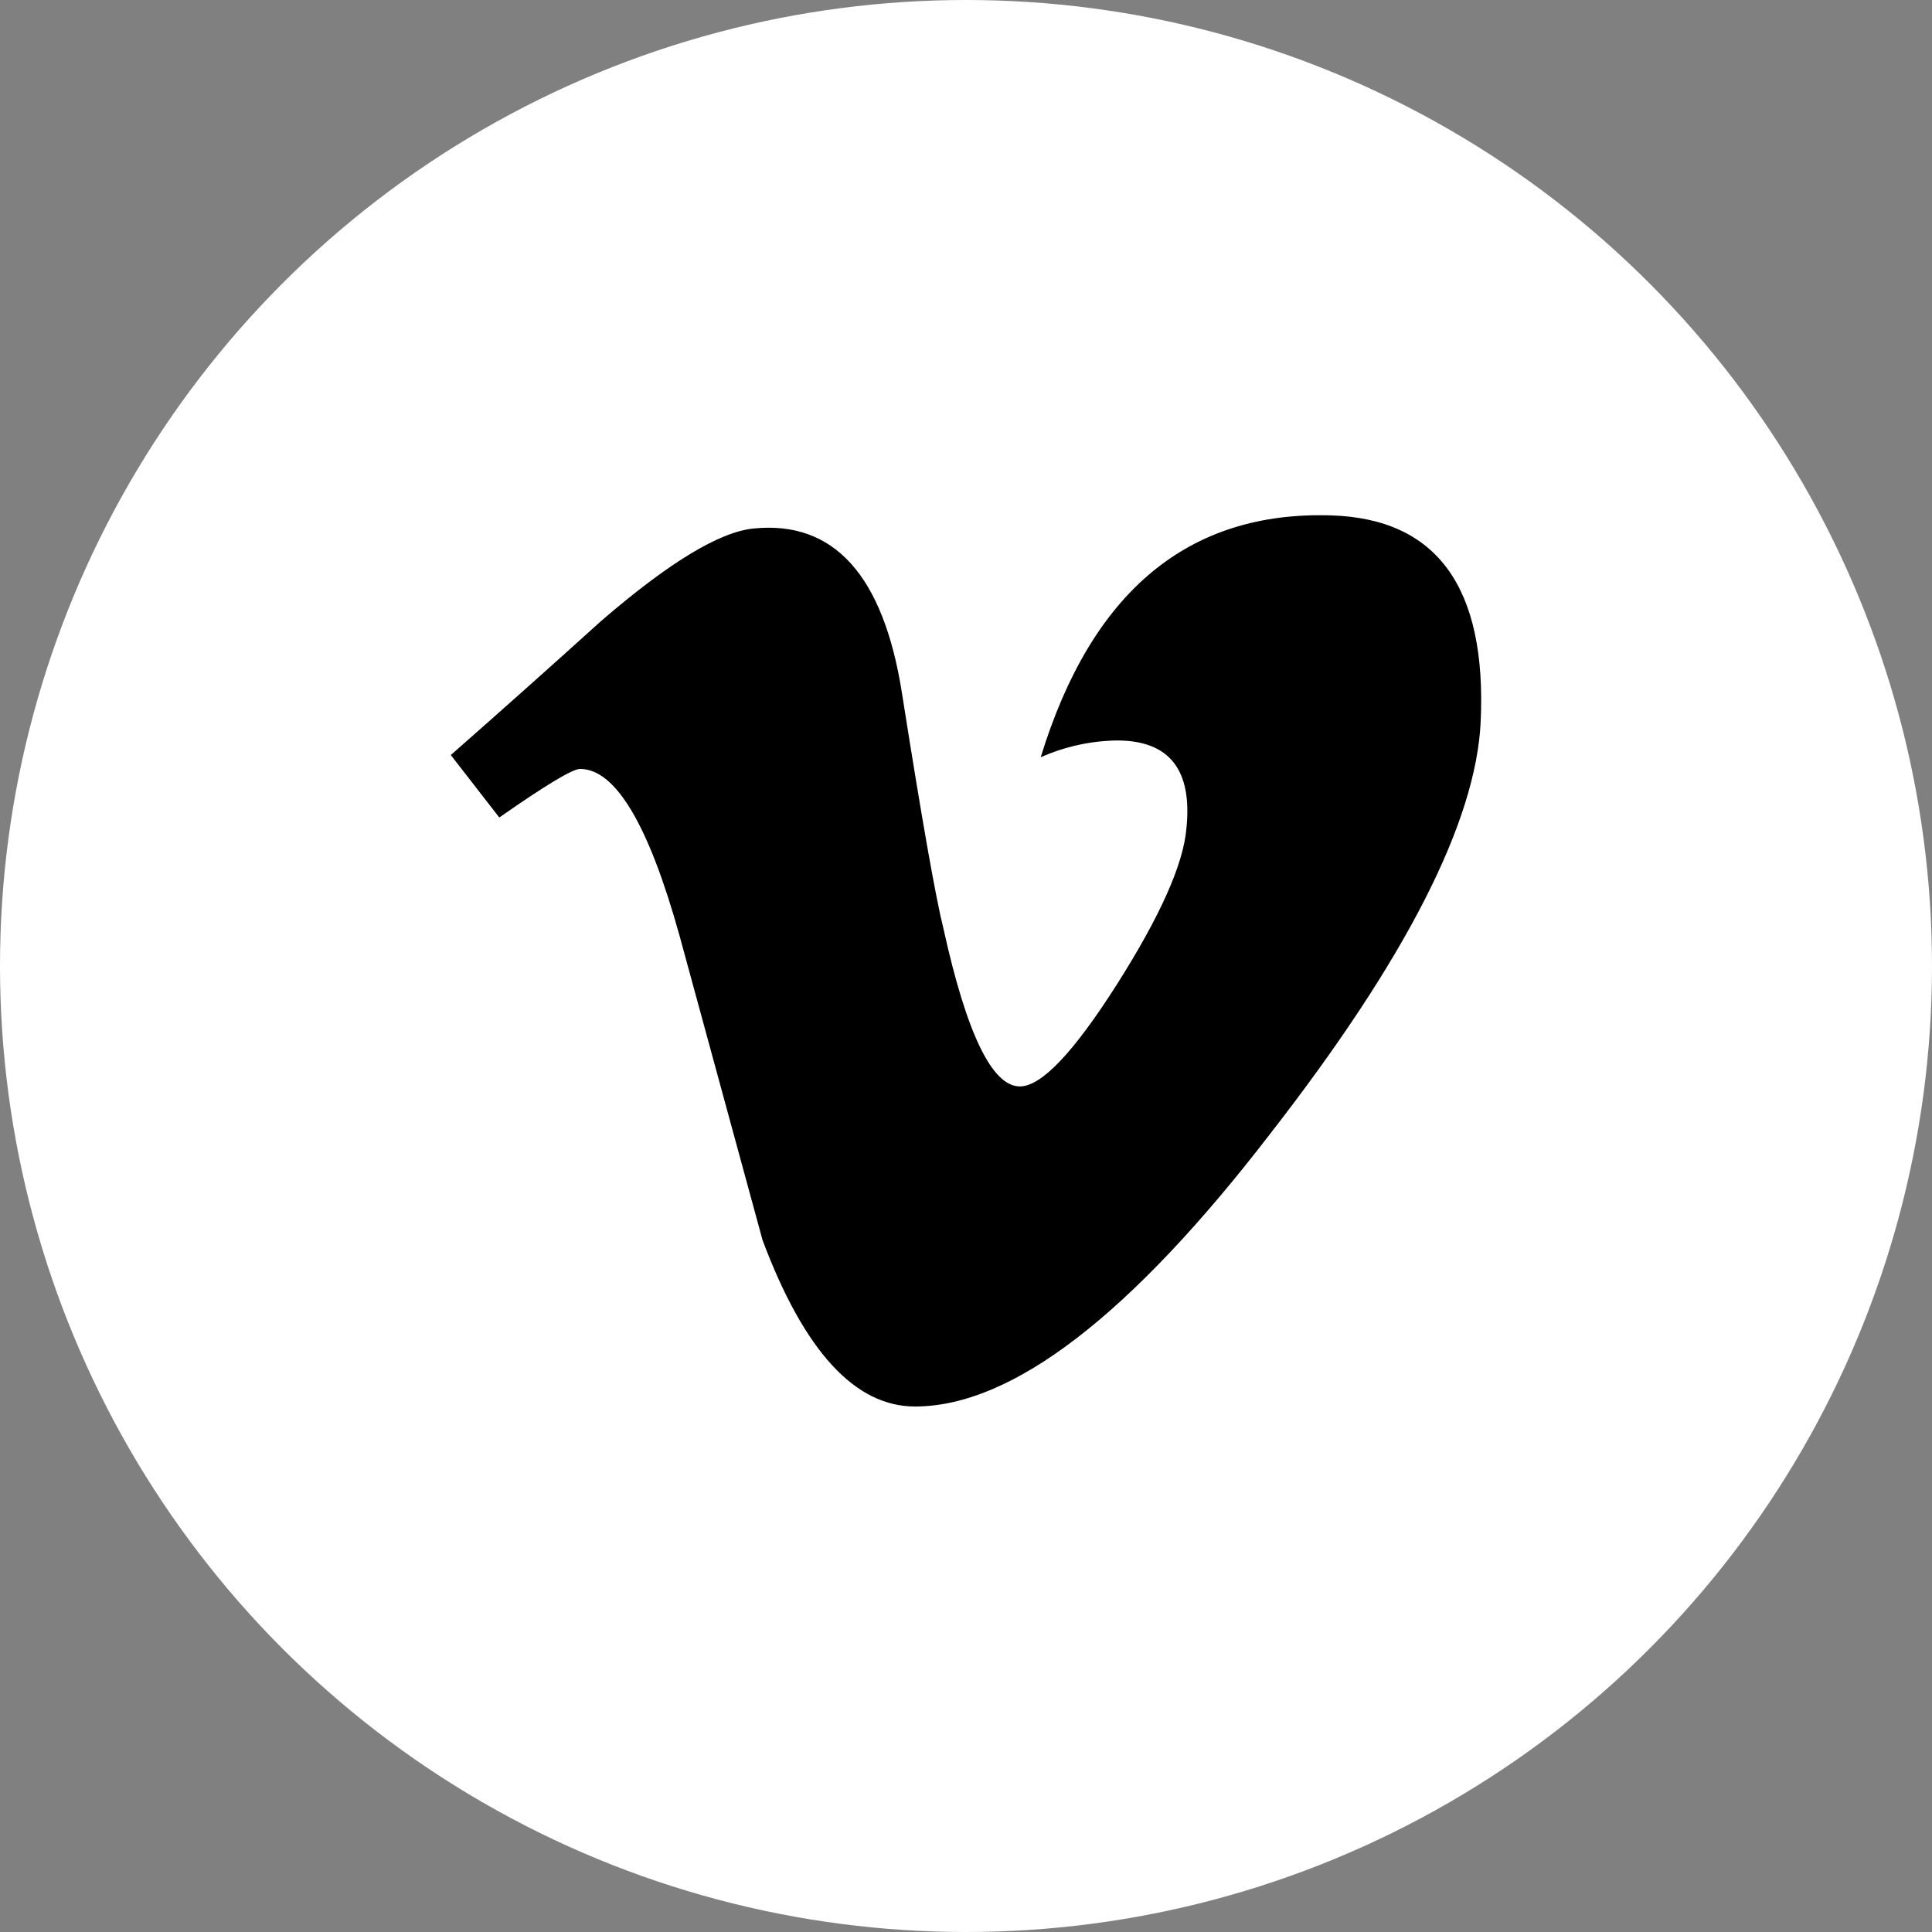
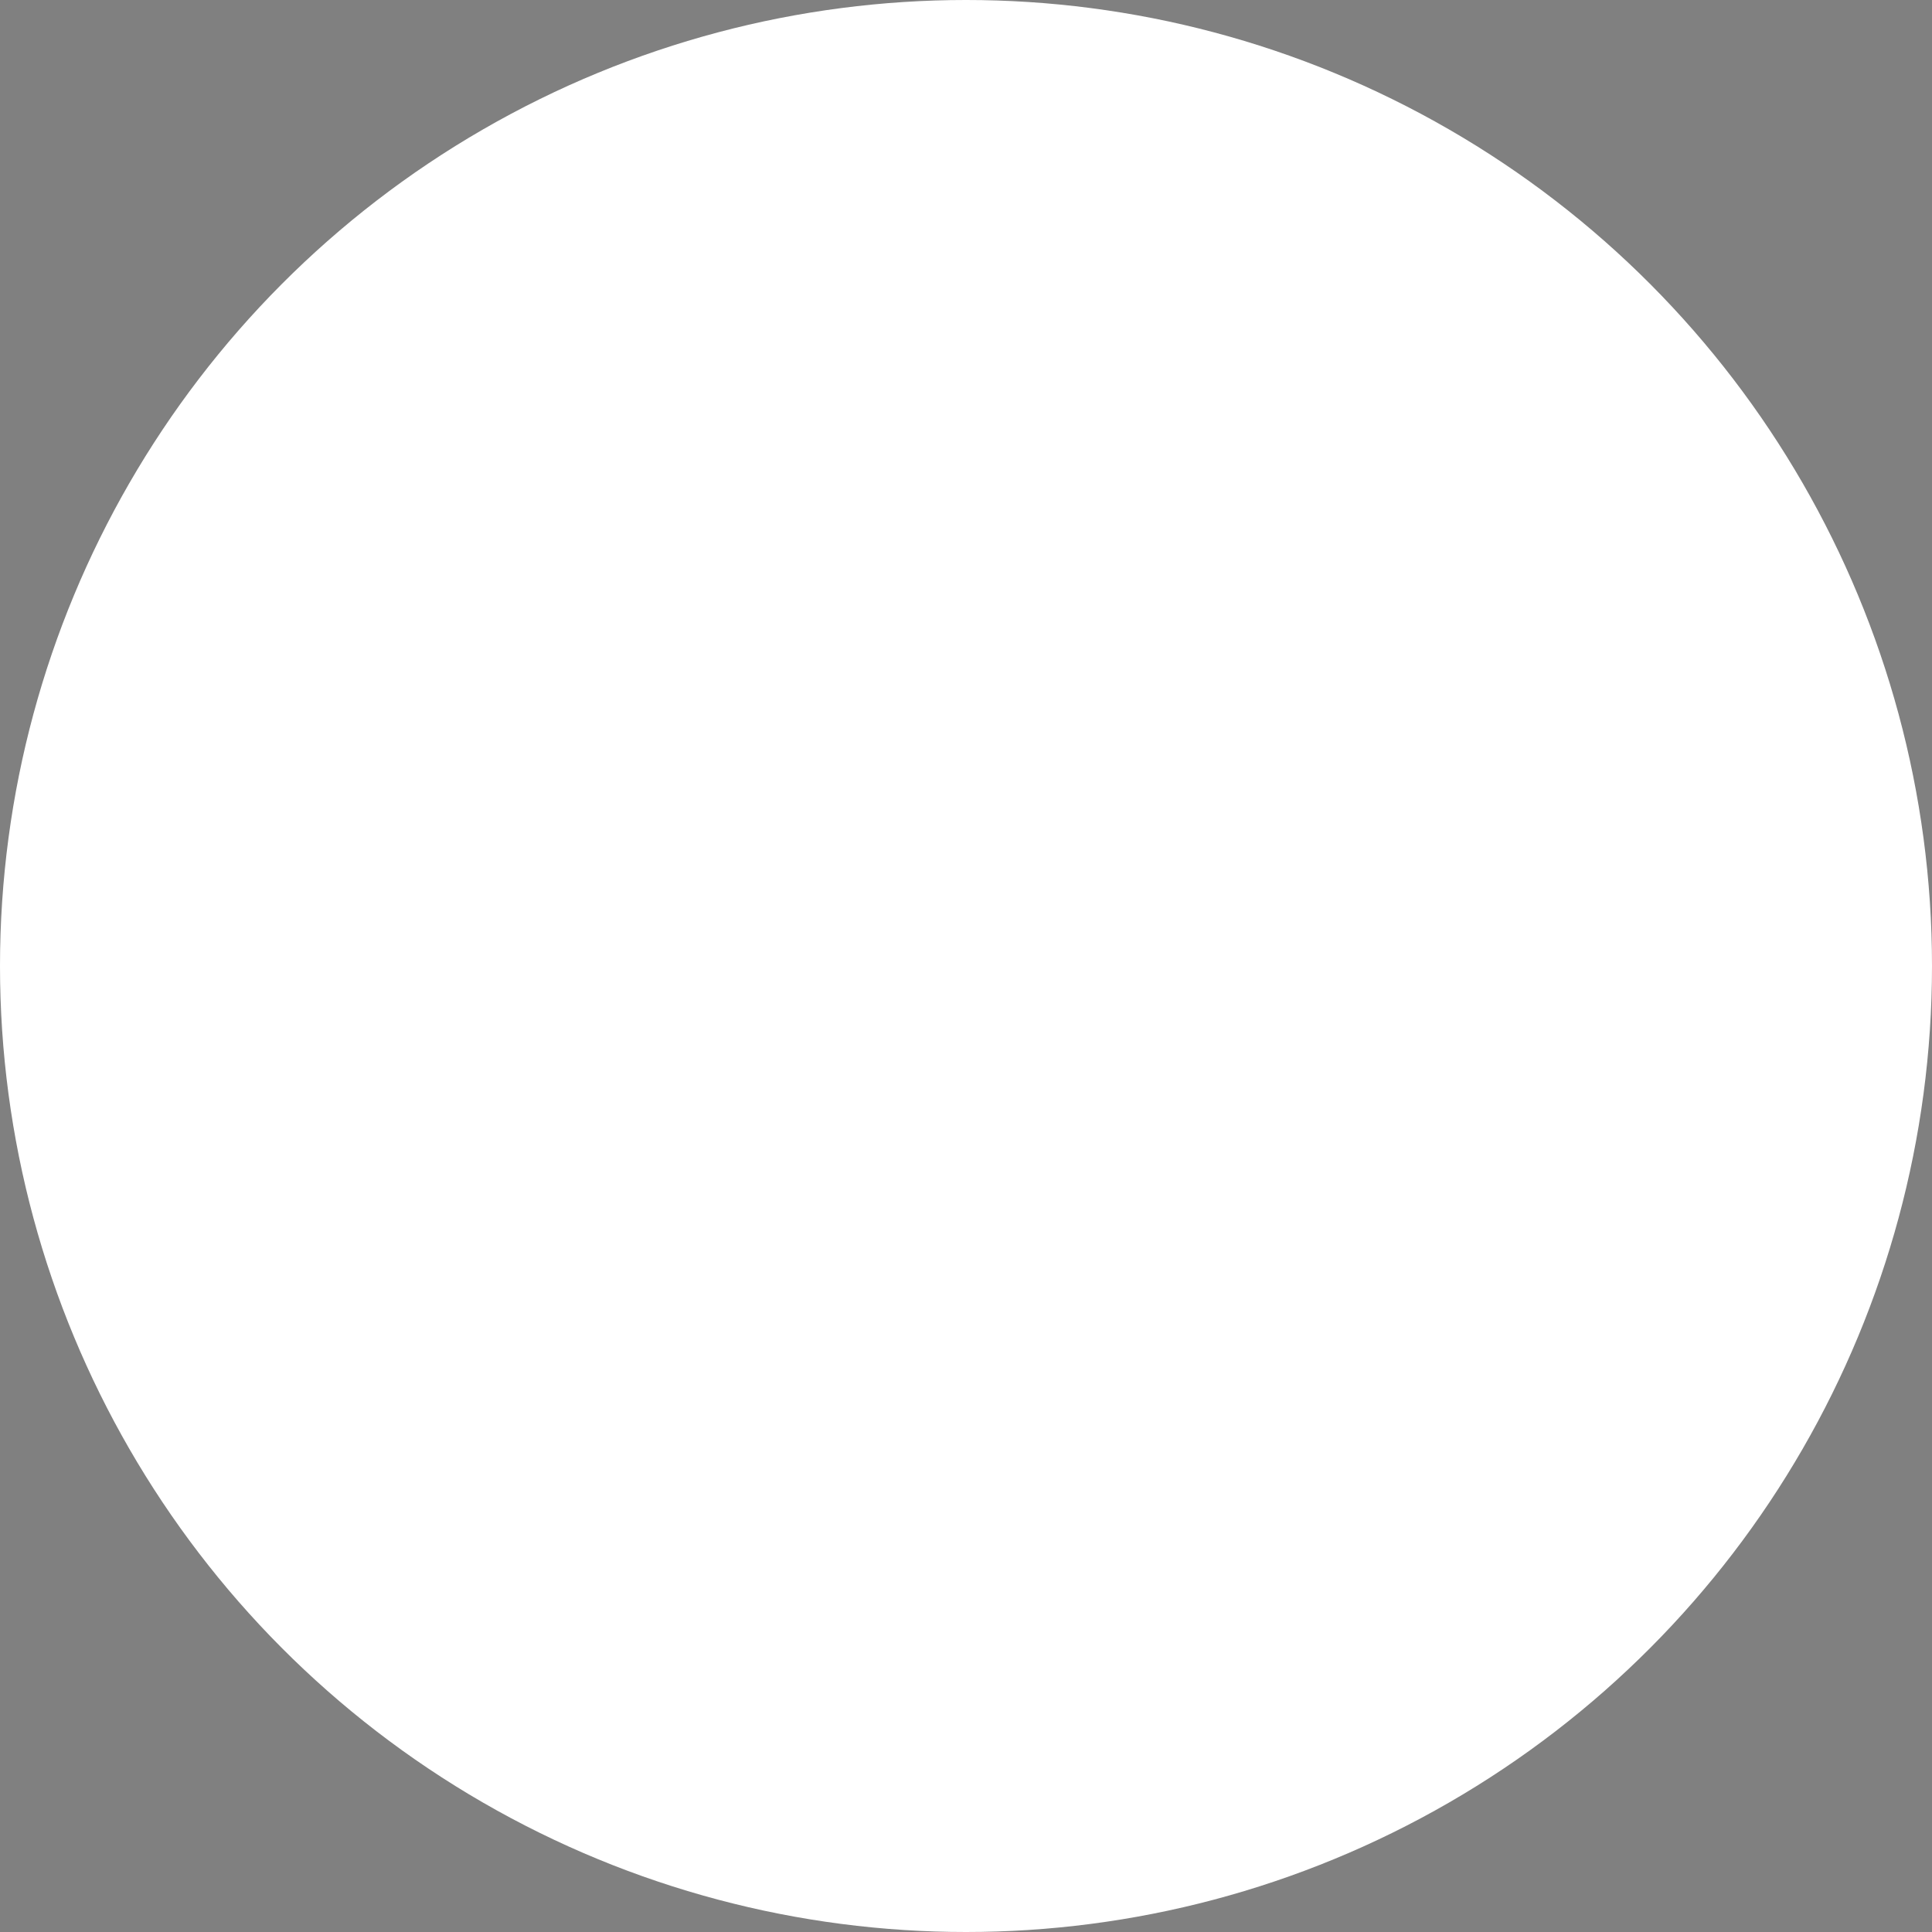
<svg xmlns="http://www.w3.org/2000/svg" width="30" height="30" viewBox="0 0 30 30" fill="none">
  <rect x="0" y="0" width="30" height="30" fill="#808080" stroke="none" />
  <circle cx="15" cy="15" r="15" fill="white" />
-   <path d="M22.992 11.204C22.921 12.76 21.834 14.891 19.73 17.597C17.555 20.426 15.714 21.84 14.208 21.84C13.275 21.84 12.486 20.979 11.841 19.257L10.55 14.523C10.07 12.8 9.556 11.94 9.007 11.94C8.889 11.94 8.47 12.193 7.753 12.694L7 11.724C7.783 11.036 8.561 10.342 9.334 9.643C10.388 8.733 11.179 8.255 11.707 8.206C12.95 8.083 13.717 8.934 14.005 10.759C14.315 12.727 14.531 13.949 14.651 14.425C15.011 16.056 15.407 16.871 15.837 16.87C16.171 16.87 16.673 16.34 17.345 15.283C18.016 14.225 18.375 13.42 18.422 12.868C18.518 11.955 18.159 11.498 17.345 11.498C16.936 11.504 16.533 11.593 16.16 11.759C16.949 9.186 18.451 7.934 20.668 8.003C22.312 8.053 23.087 9.12 22.992 11.203V11.204Z" fill="black" />
</svg>